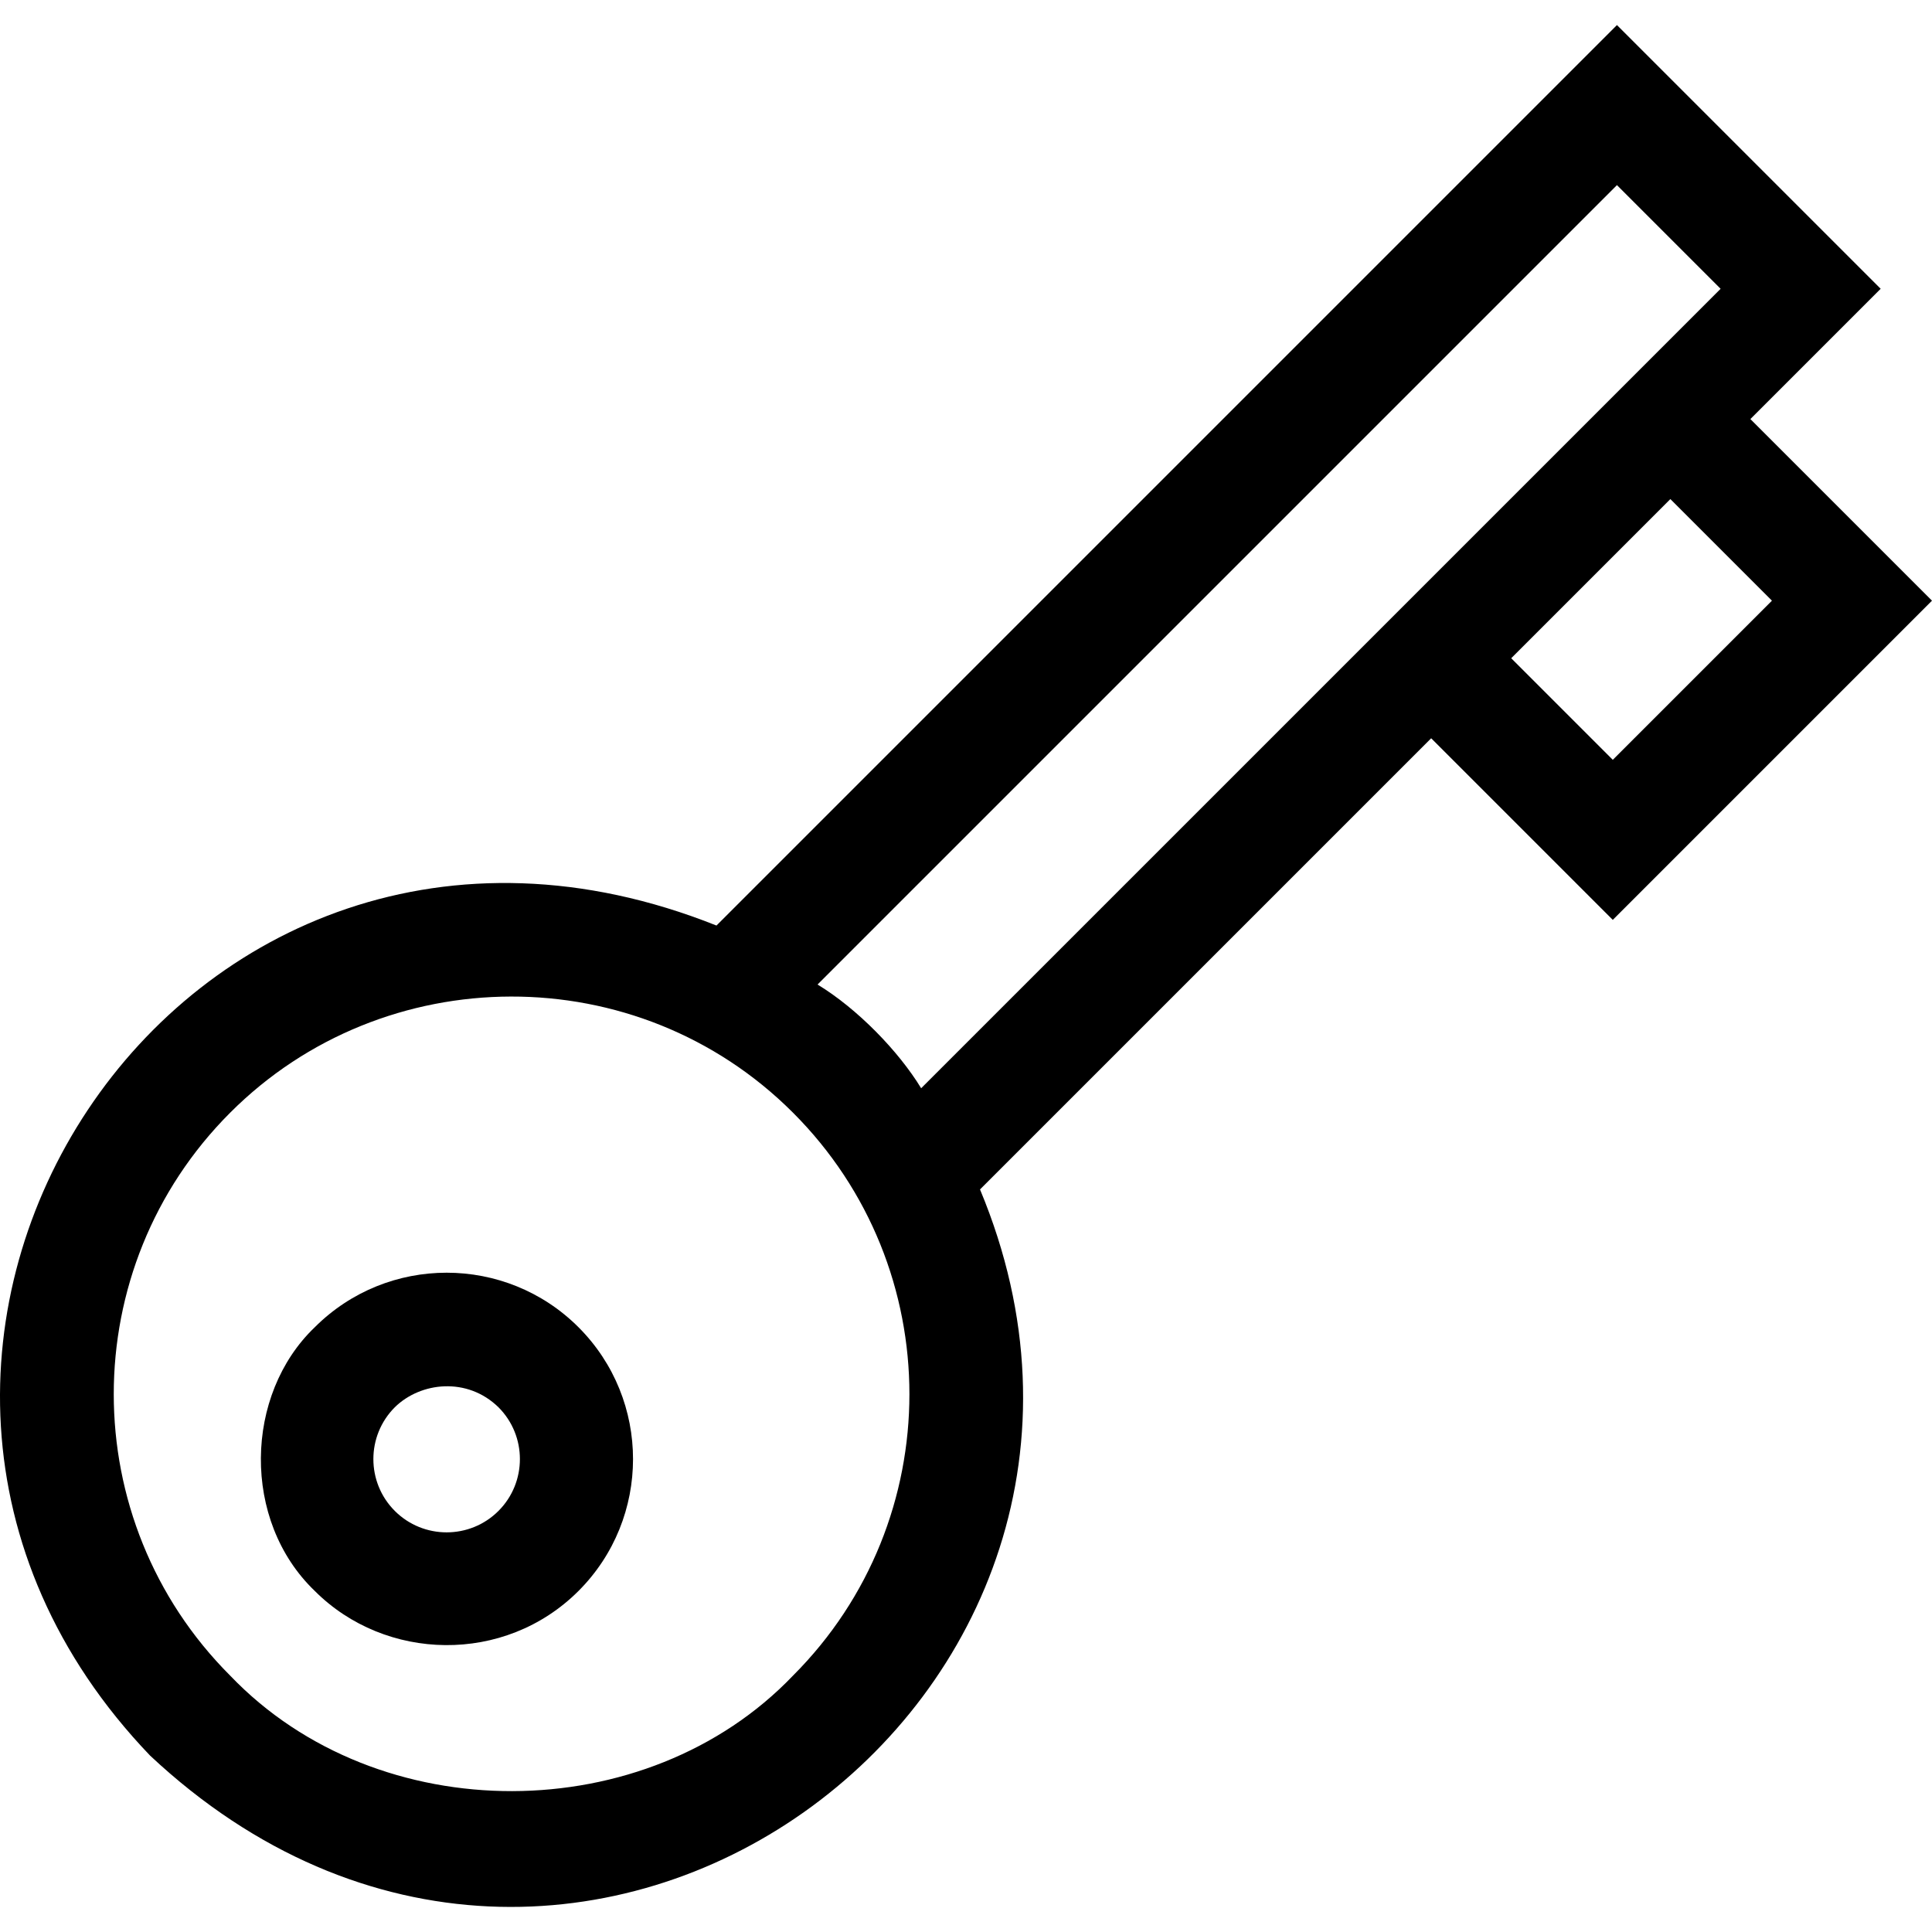
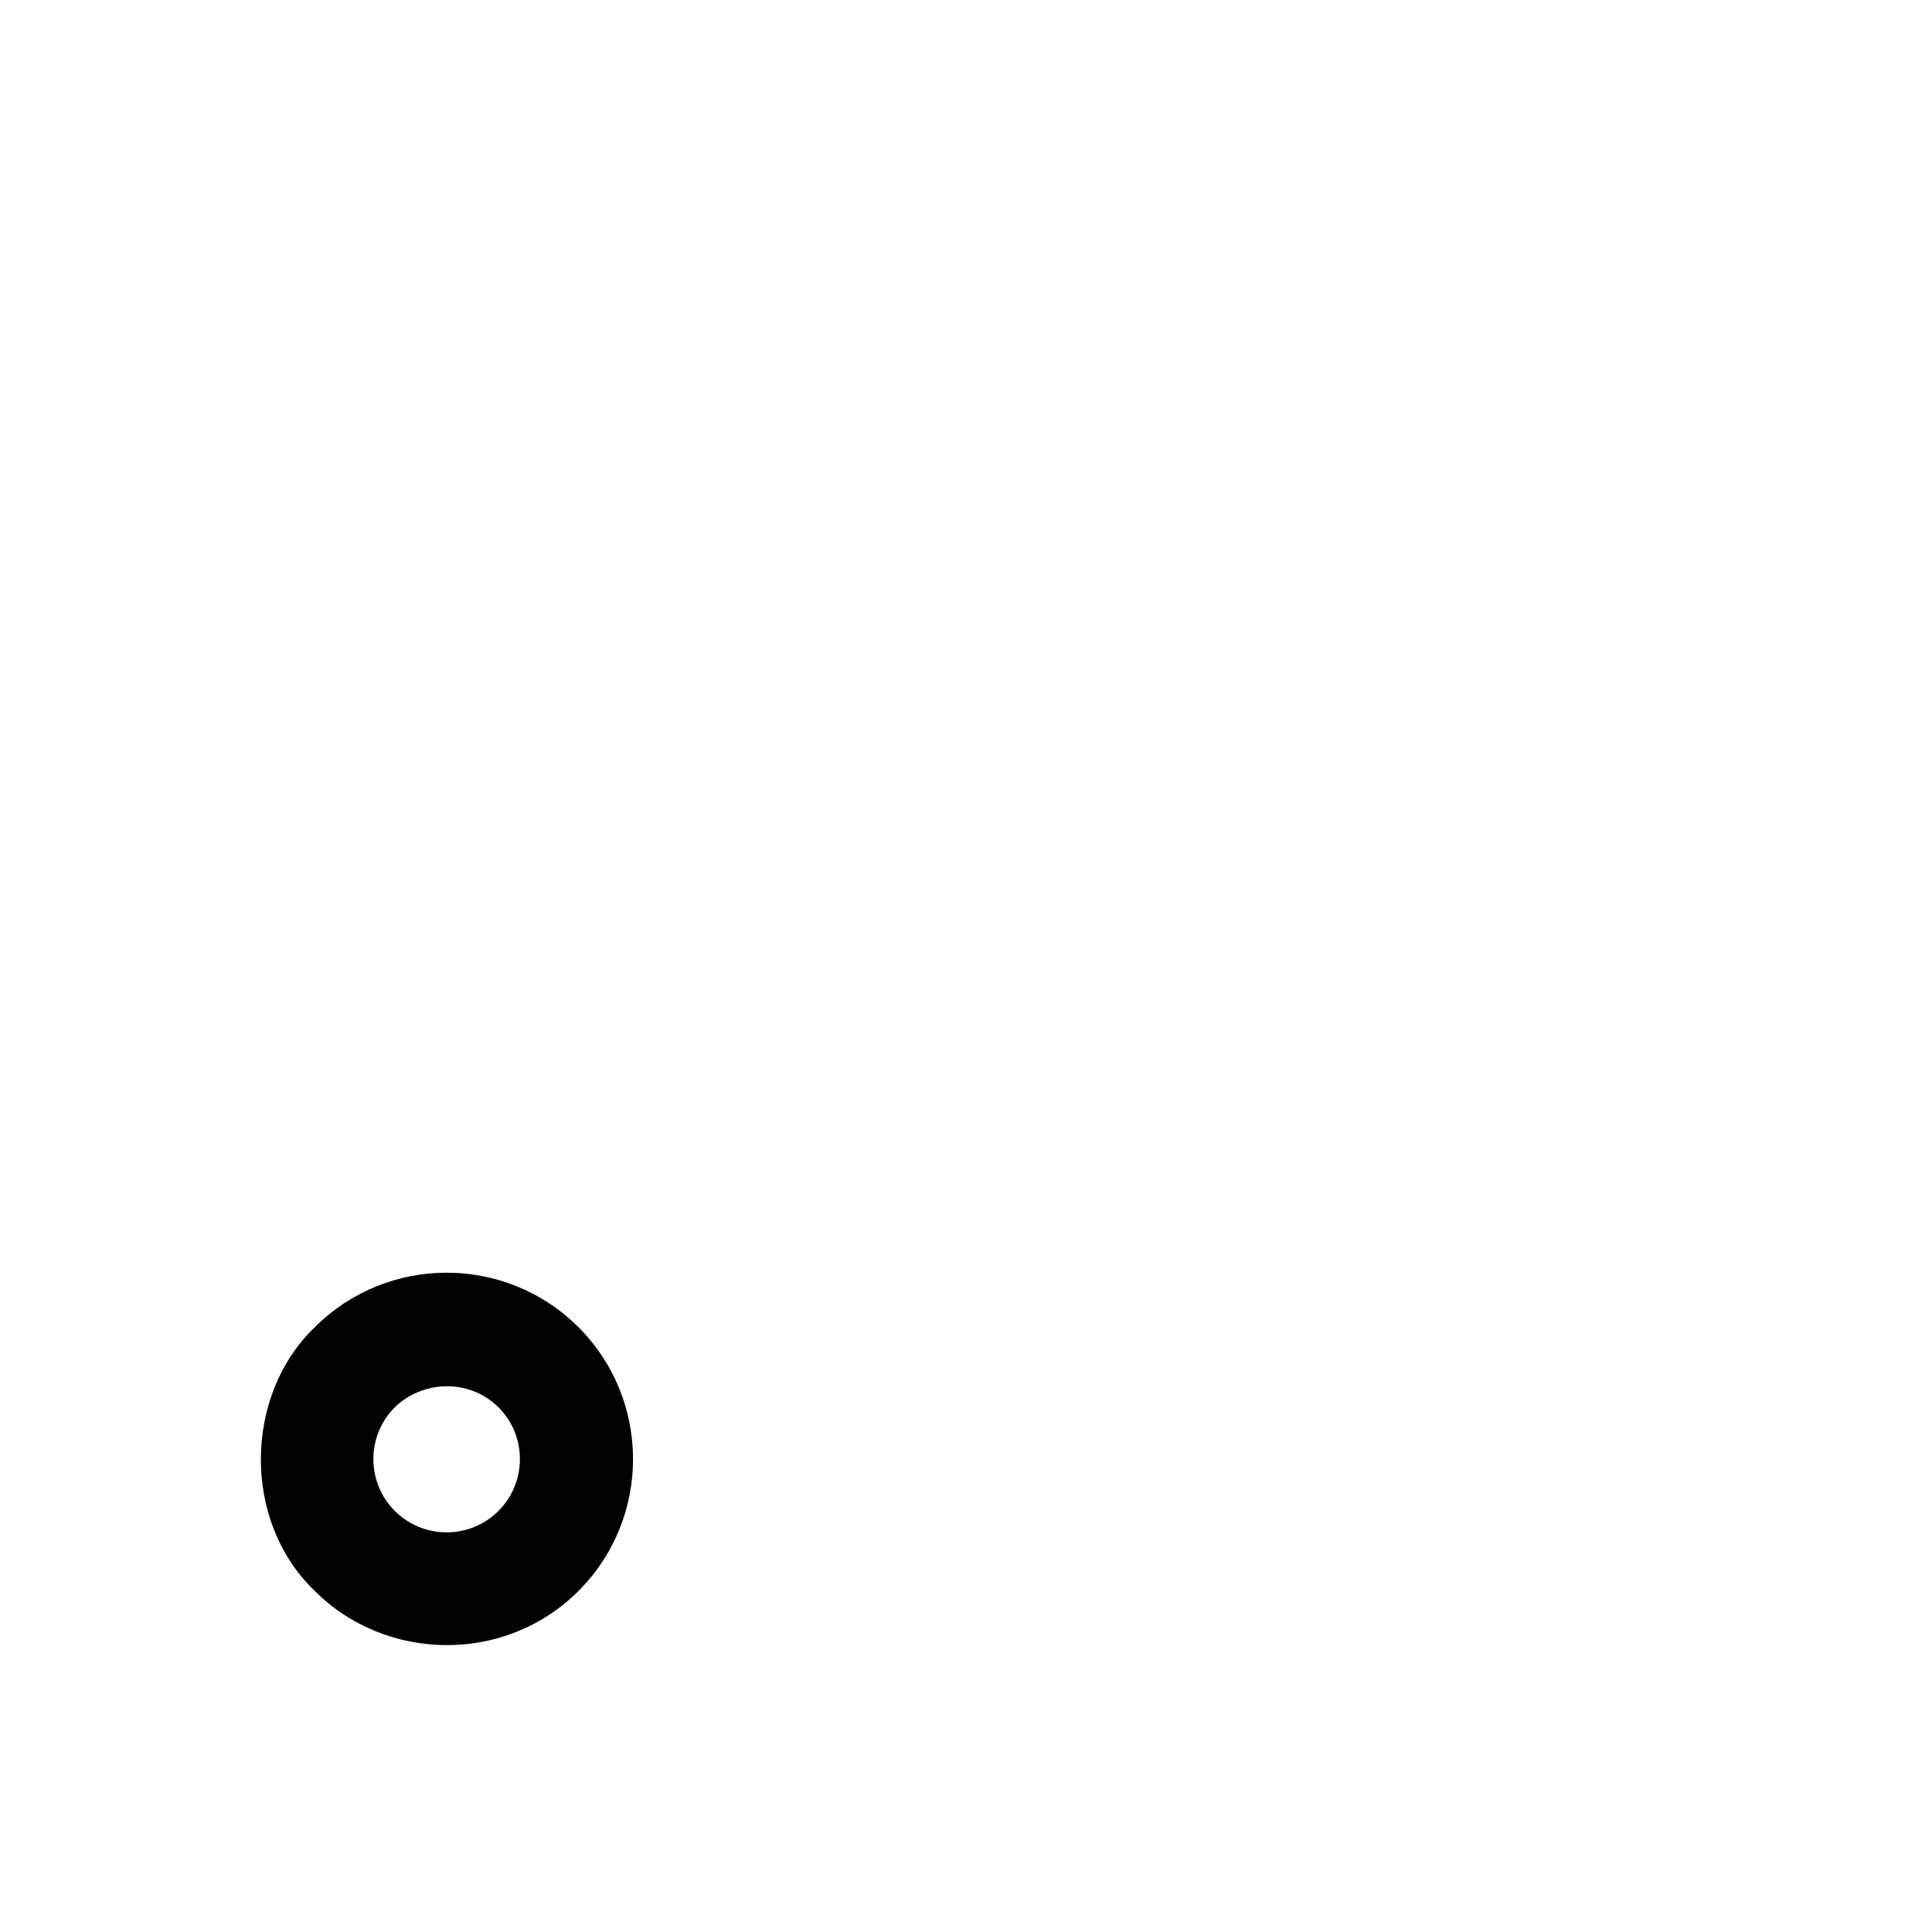
<svg xmlns="http://www.w3.org/2000/svg" id="Capa_1" enable-background="new 0 0 512.103 512.103" height="512" viewBox="0 0 512.103 512.103" width="512">
  <g>
    <path d="m153.34 351.802c-19.271-19.273-50.631-19.273-69.902 0-18.665 17.828-19.437 51.278 0 69.902 18.682 18.713 50.327 19.568 69.903 0 19.27-19.273 19.27-50.63-.001-69.902zm-21.213 48.689c-7.576 7.574-19.9 7.574-27.477 0-7.575-7.575-7.575-19.901 0-27.477 6.864-6.748 19.23-8.066 27.476 0 7.575 7.576 7.575 19.902.001 27.477z" />
-     <path d="m427.491 243.826 84.611-84.61-48.137-48.137 34.533-34.533-69.902-69.903-238.684 238.683c-142.255-56.735-252.054 113.665-150.122 220.025 112.539 105.438 276.183-15.392 219.976-150.074l119.589-119.588zm42.186-84.61-42.186 42.184-26.924-26.924 42.185-42.185zm-259.475 284.923c-38.793 40.594-109.915 41.07-149.199 0-41.135-41.135-41.135-108.065 0-149.2 40.738-40.802 107.941-41.302 149.199 0 41.135 41.134 41.135 108.065 0 149.2zm6.499-183.176 211.895-211.894 27.477 27.477-211.908 211.907c-5.986-9.838-16.9-21.077-27.464-27.49z" />
  </g>
</svg>